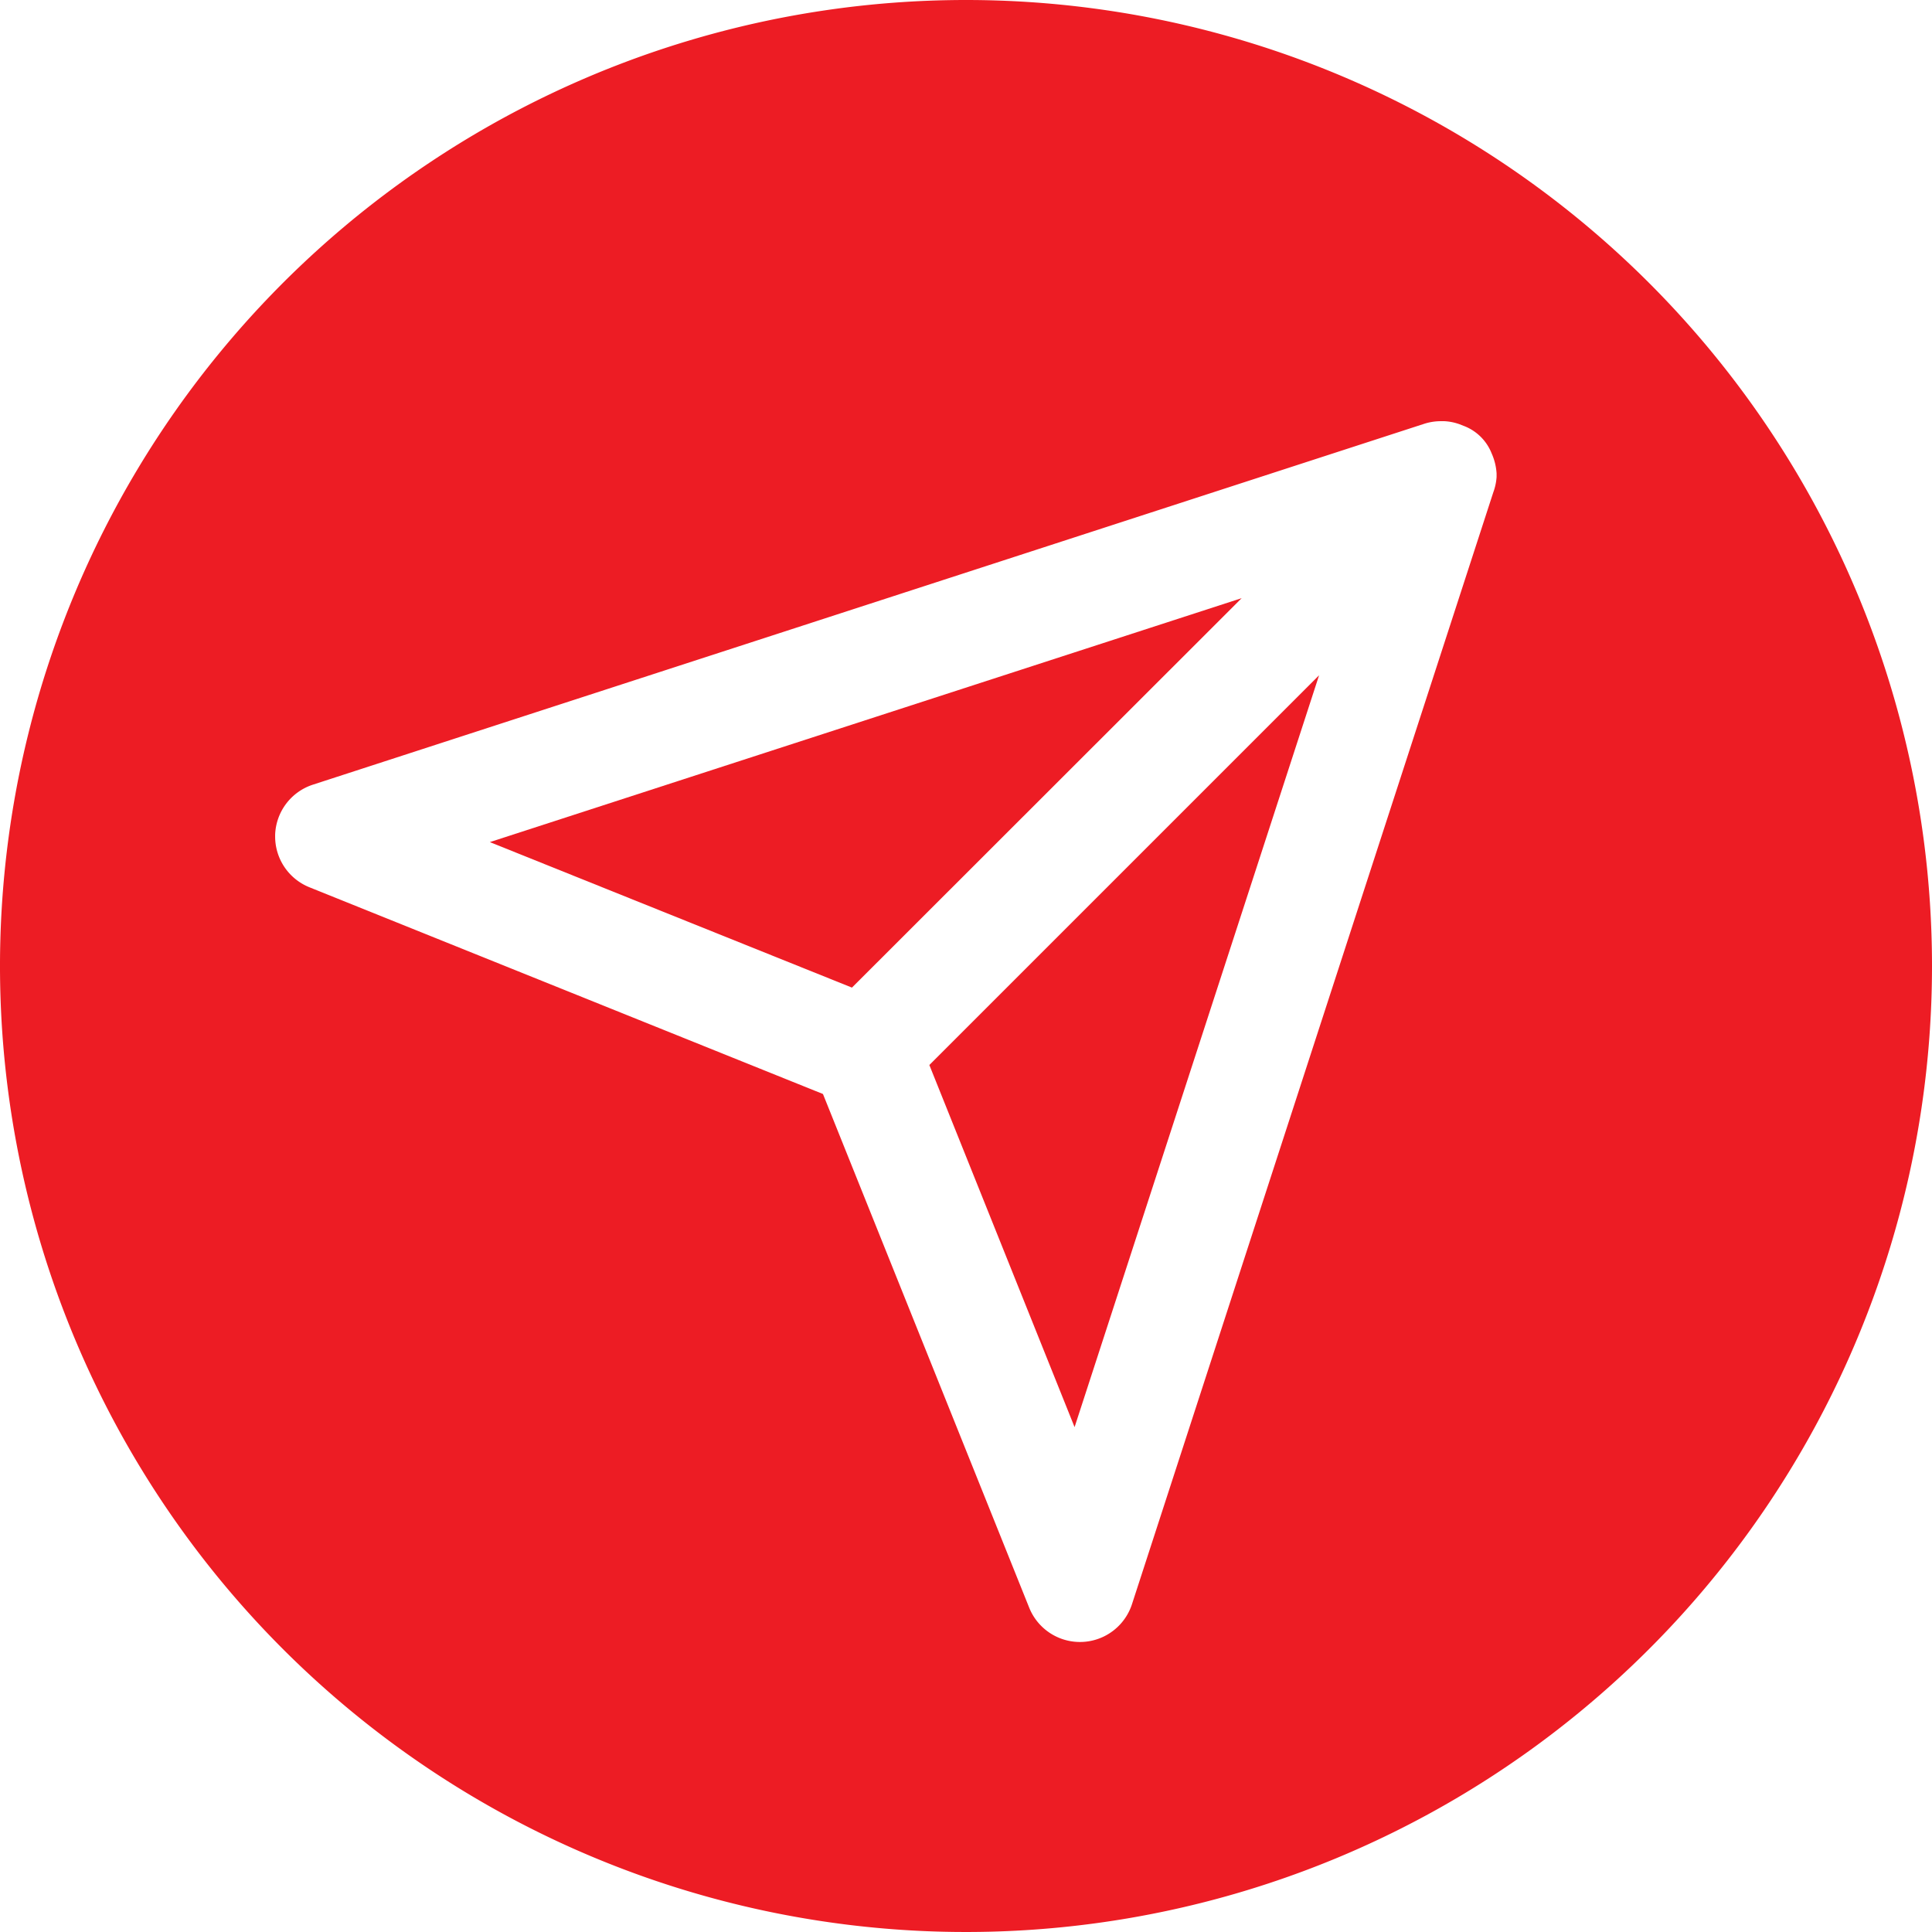
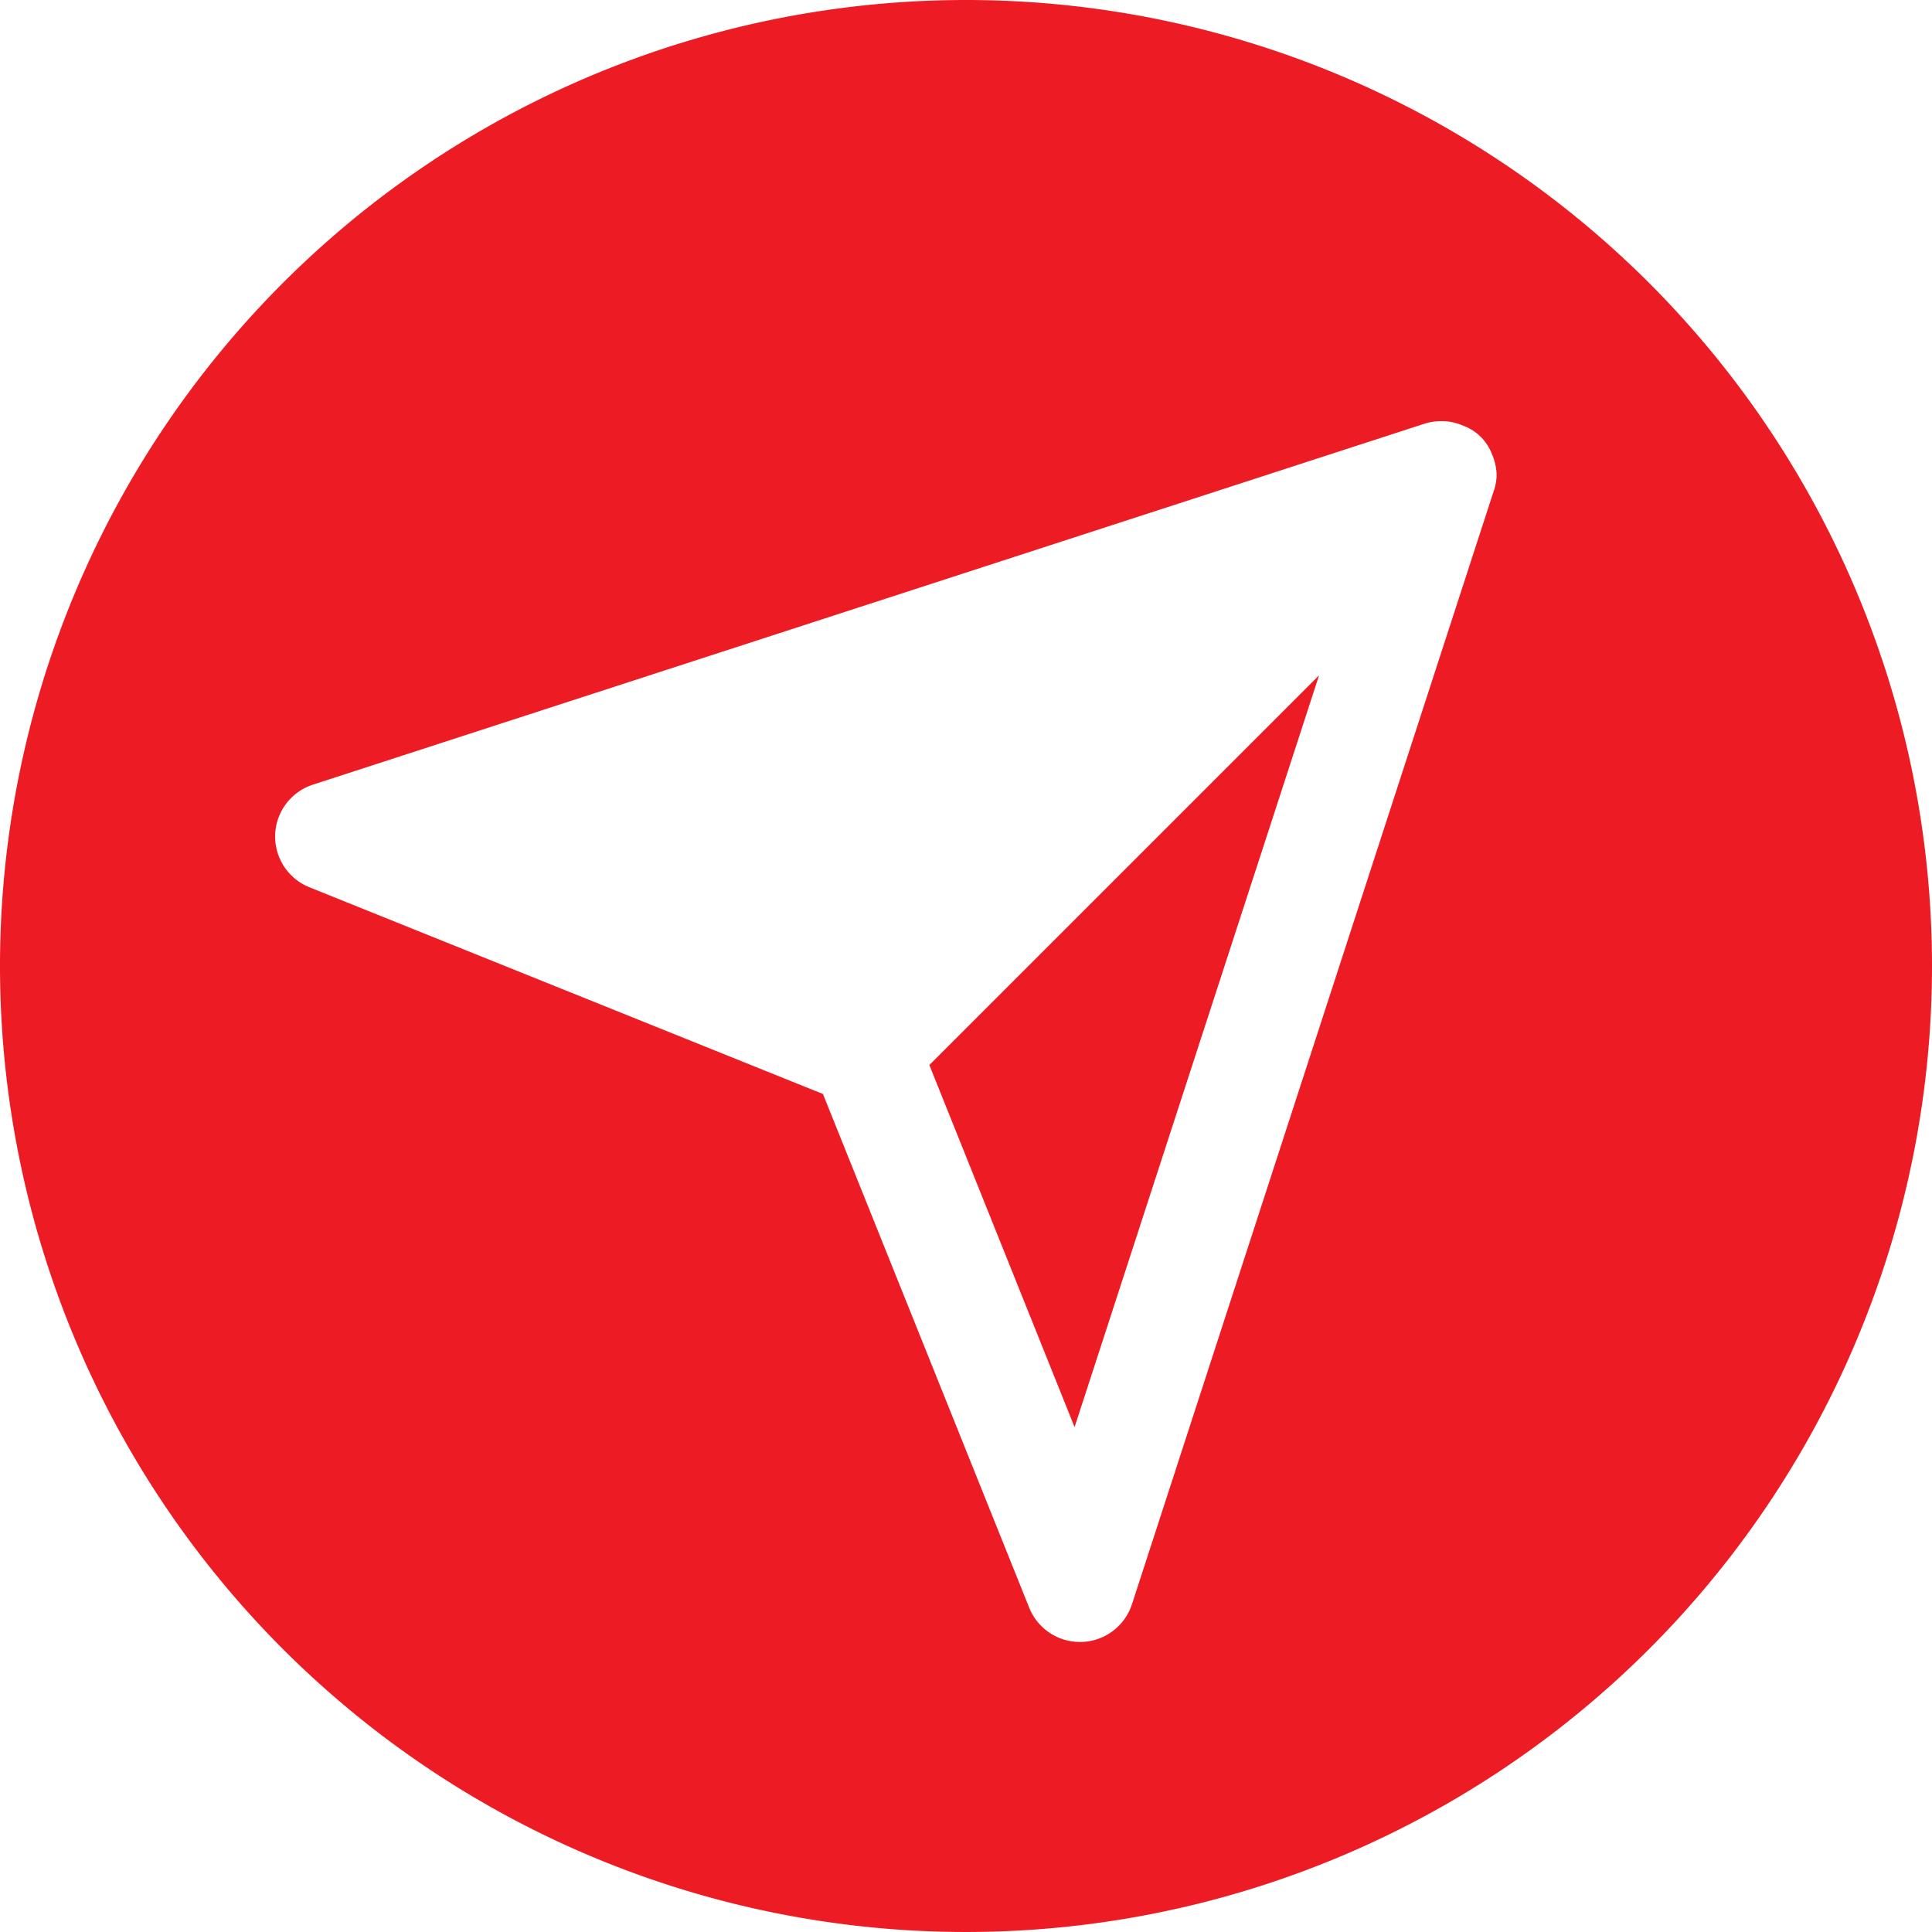
<svg xmlns="http://www.w3.org/2000/svg" viewBox="0 0 70.64 70.64" style="fill:#ed1c24">
  <title>subscribe-icon</title>
  <path d="M54.57,16.75a2,2,0,0,0-.08-.19,1.77,1.77,0,0,0-1-1l-.18-.07a1.91,1.91,0,0,0-.55-.11h-.13a2,2,0,0,0-.59.09L11.43,28.69a2,2,0,0,0-1.38,1.83s0,0,0,.07a2,2,0,0,0,1.25,1.85L30.09,40l7.55,18.78a2,2,0,0,0,3.76-.13L54.6,18a2,2,0,0,0,.09-.58s0-.09,0-.13A2,2,0,0,0,54.57,16.75Zm-36.66,14L45.4,21.87,31.15,36.11ZM39.29,52.18,34,38.94,48.22,24.69Z" style="fill:none" />
-   <path d="M54.57,16.75a2,2,0,0,0-.08-.19,1.77,1.77,0,0,0-1-1l-.18-.07a1.91,1.91,0,0,0-.55-.11h-.13a2,2,0,0,0-.59.09L11.43,28.69a2,2,0,0,0-1.38,1.83s0,0,0,.07a2,2,0,0,0,1.25,1.85L30.09,40l7.55,18.78a2,2,0,0,0,3.76-.13L54.6,18a2,2,0,0,0,.09-.58s0-.09,0-.13A2,2,0,0,0,54.57,16.75Zm-36.66,14L45.4,21.87,31.15,36.11ZM39.29,52.18,34,38.94,48.22,24.69Z" style="fill:none" />
  <polygon points="39.29 52.18 48.23 24.69 33.98 38.94 39.29 52.18" />
  <path d="M35.32,0A35.32,35.32,0,1,0,70.64,35.32,35.32,35.32,0,0,0,35.32,0ZM54.6,18,41.39,58.65a2,2,0,0,1-3.76.13L30.09,40,11.31,32.44a2,2,0,0,1-1.25-1.85s0,0,0-.07a2,2,0,0,1,1.38-1.83l40.65-13.2a2,2,0,0,1,.59-.09h.13a1.91,1.91,0,0,1,.55.11l.18.07a1.77,1.77,0,0,1,1,1,2.1,2.1,0,0,1,.18.73s0,.09,0,.13A2,2,0,0,1,54.6,18Z" />
-   <polygon points="17.91 30.79 31.15 36.11 45.4 21.87 17.91 30.79" />
</svg>